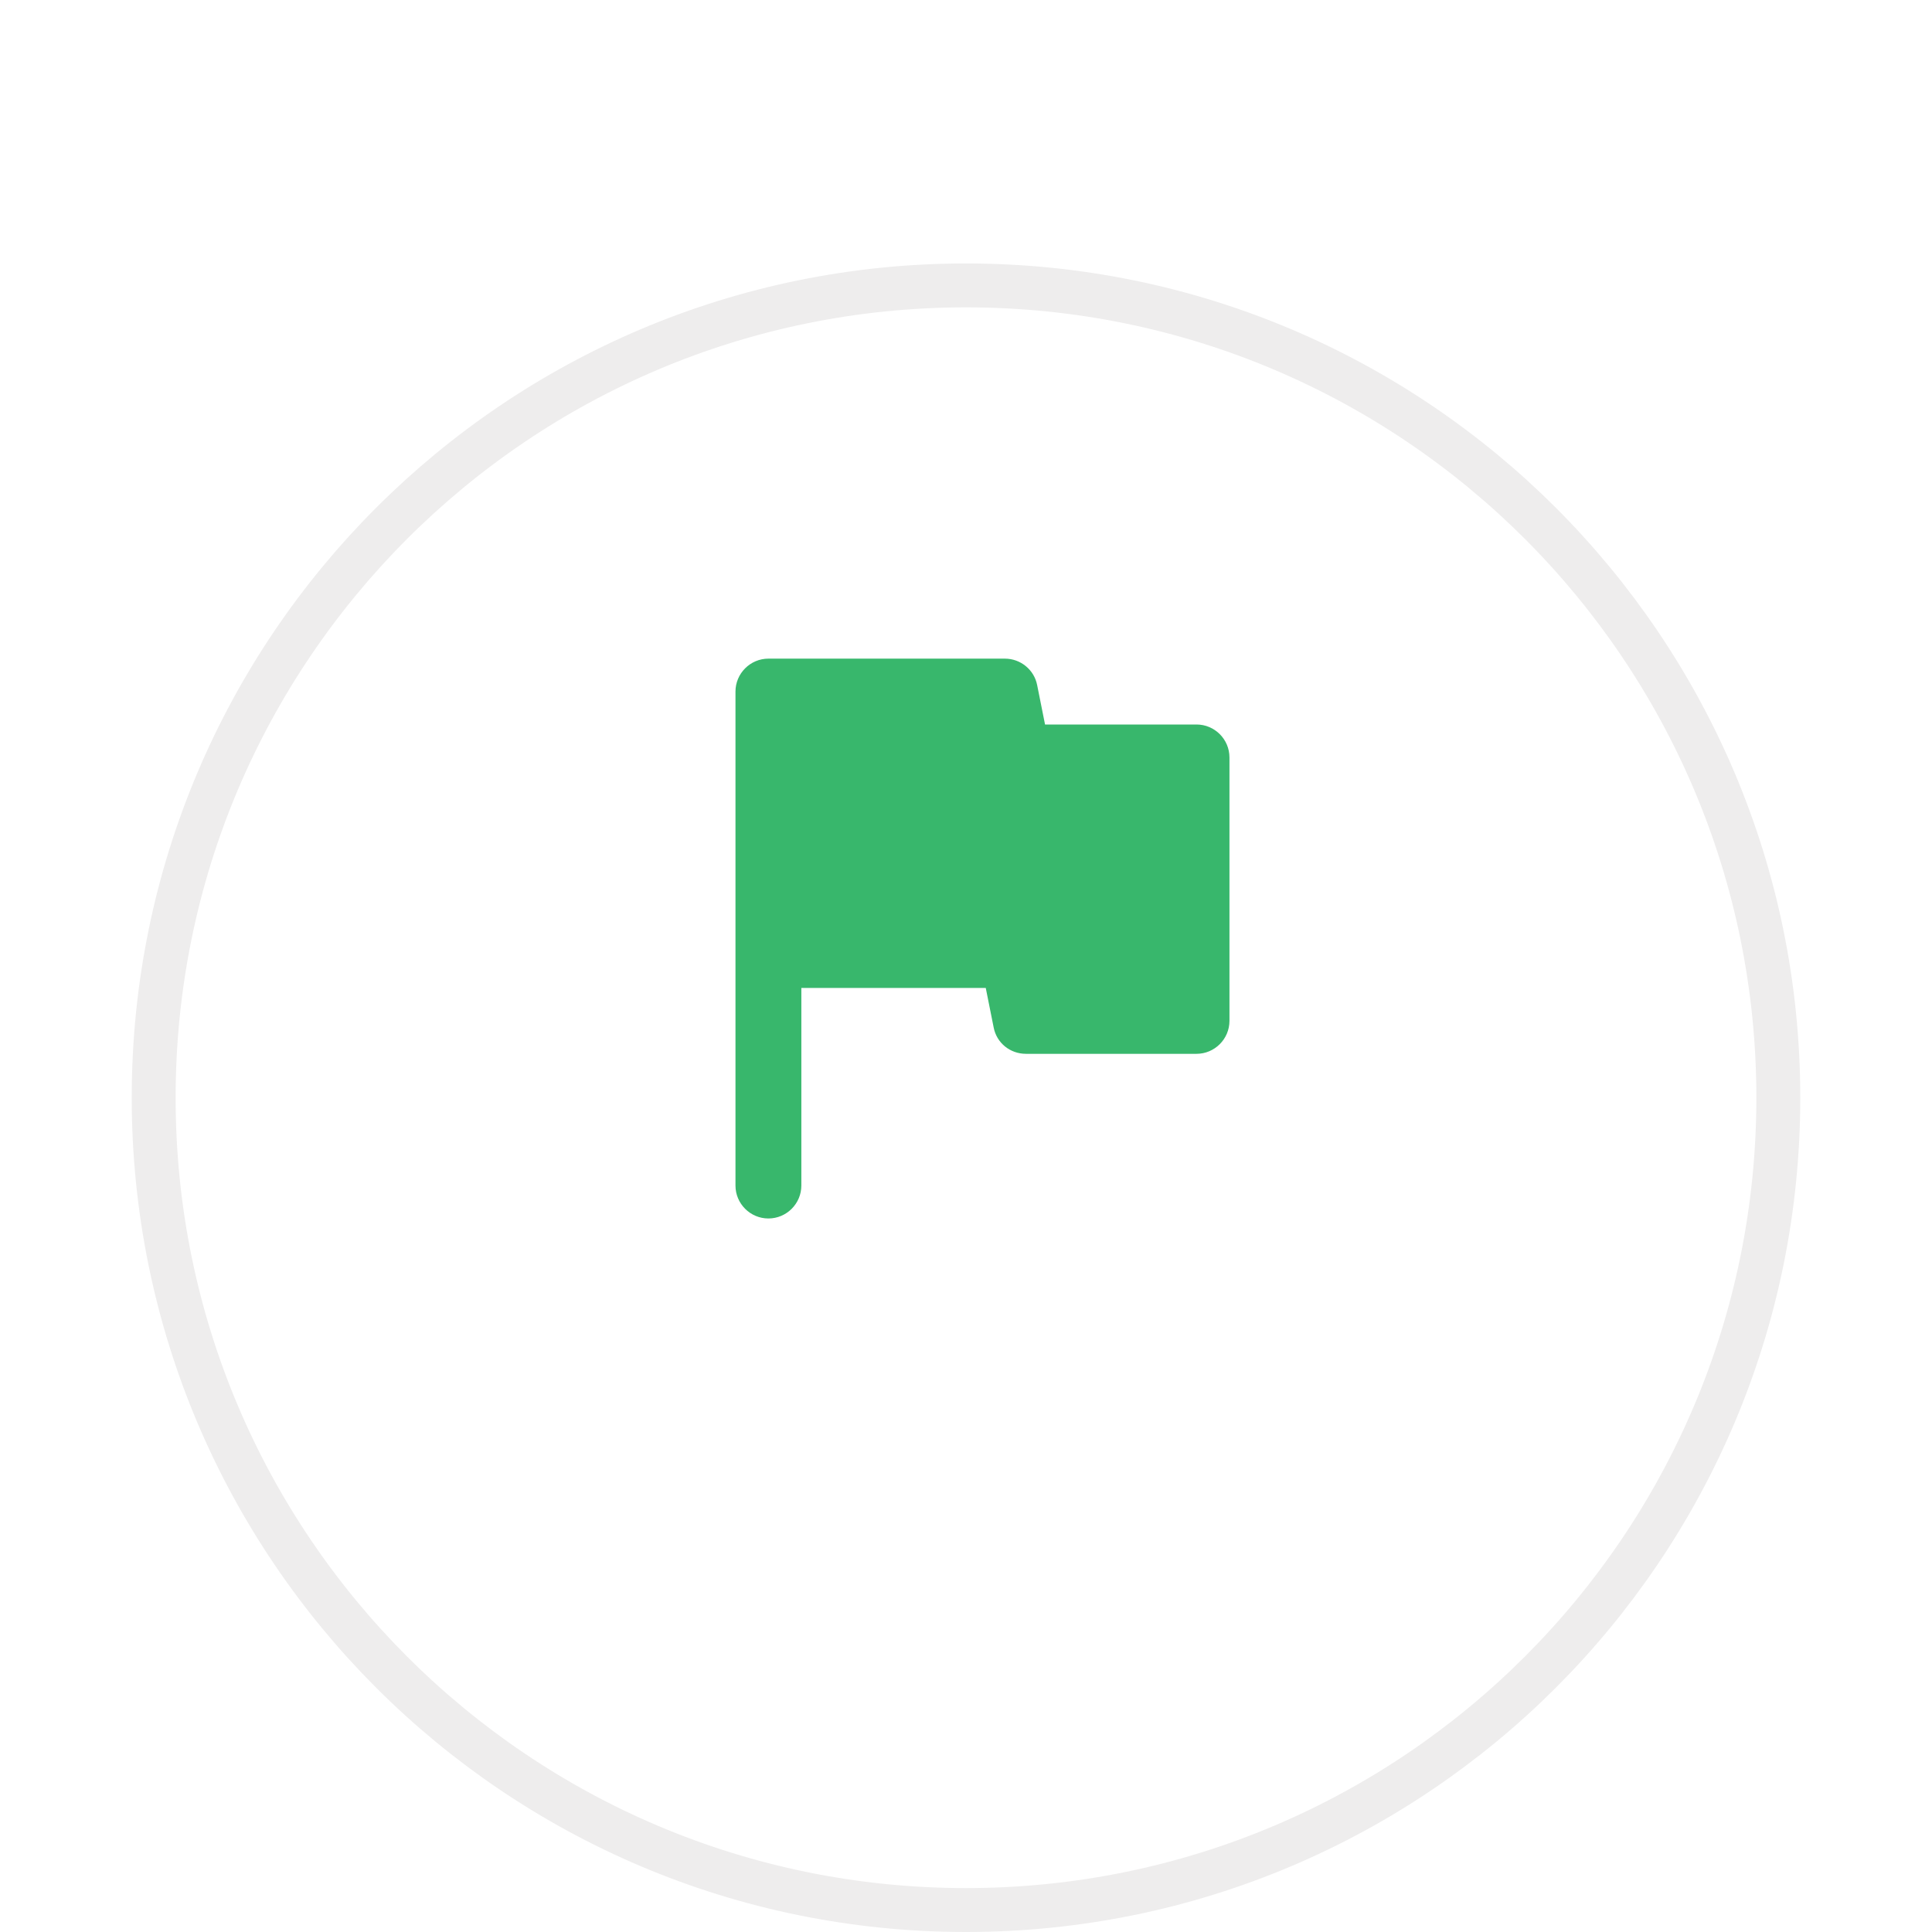
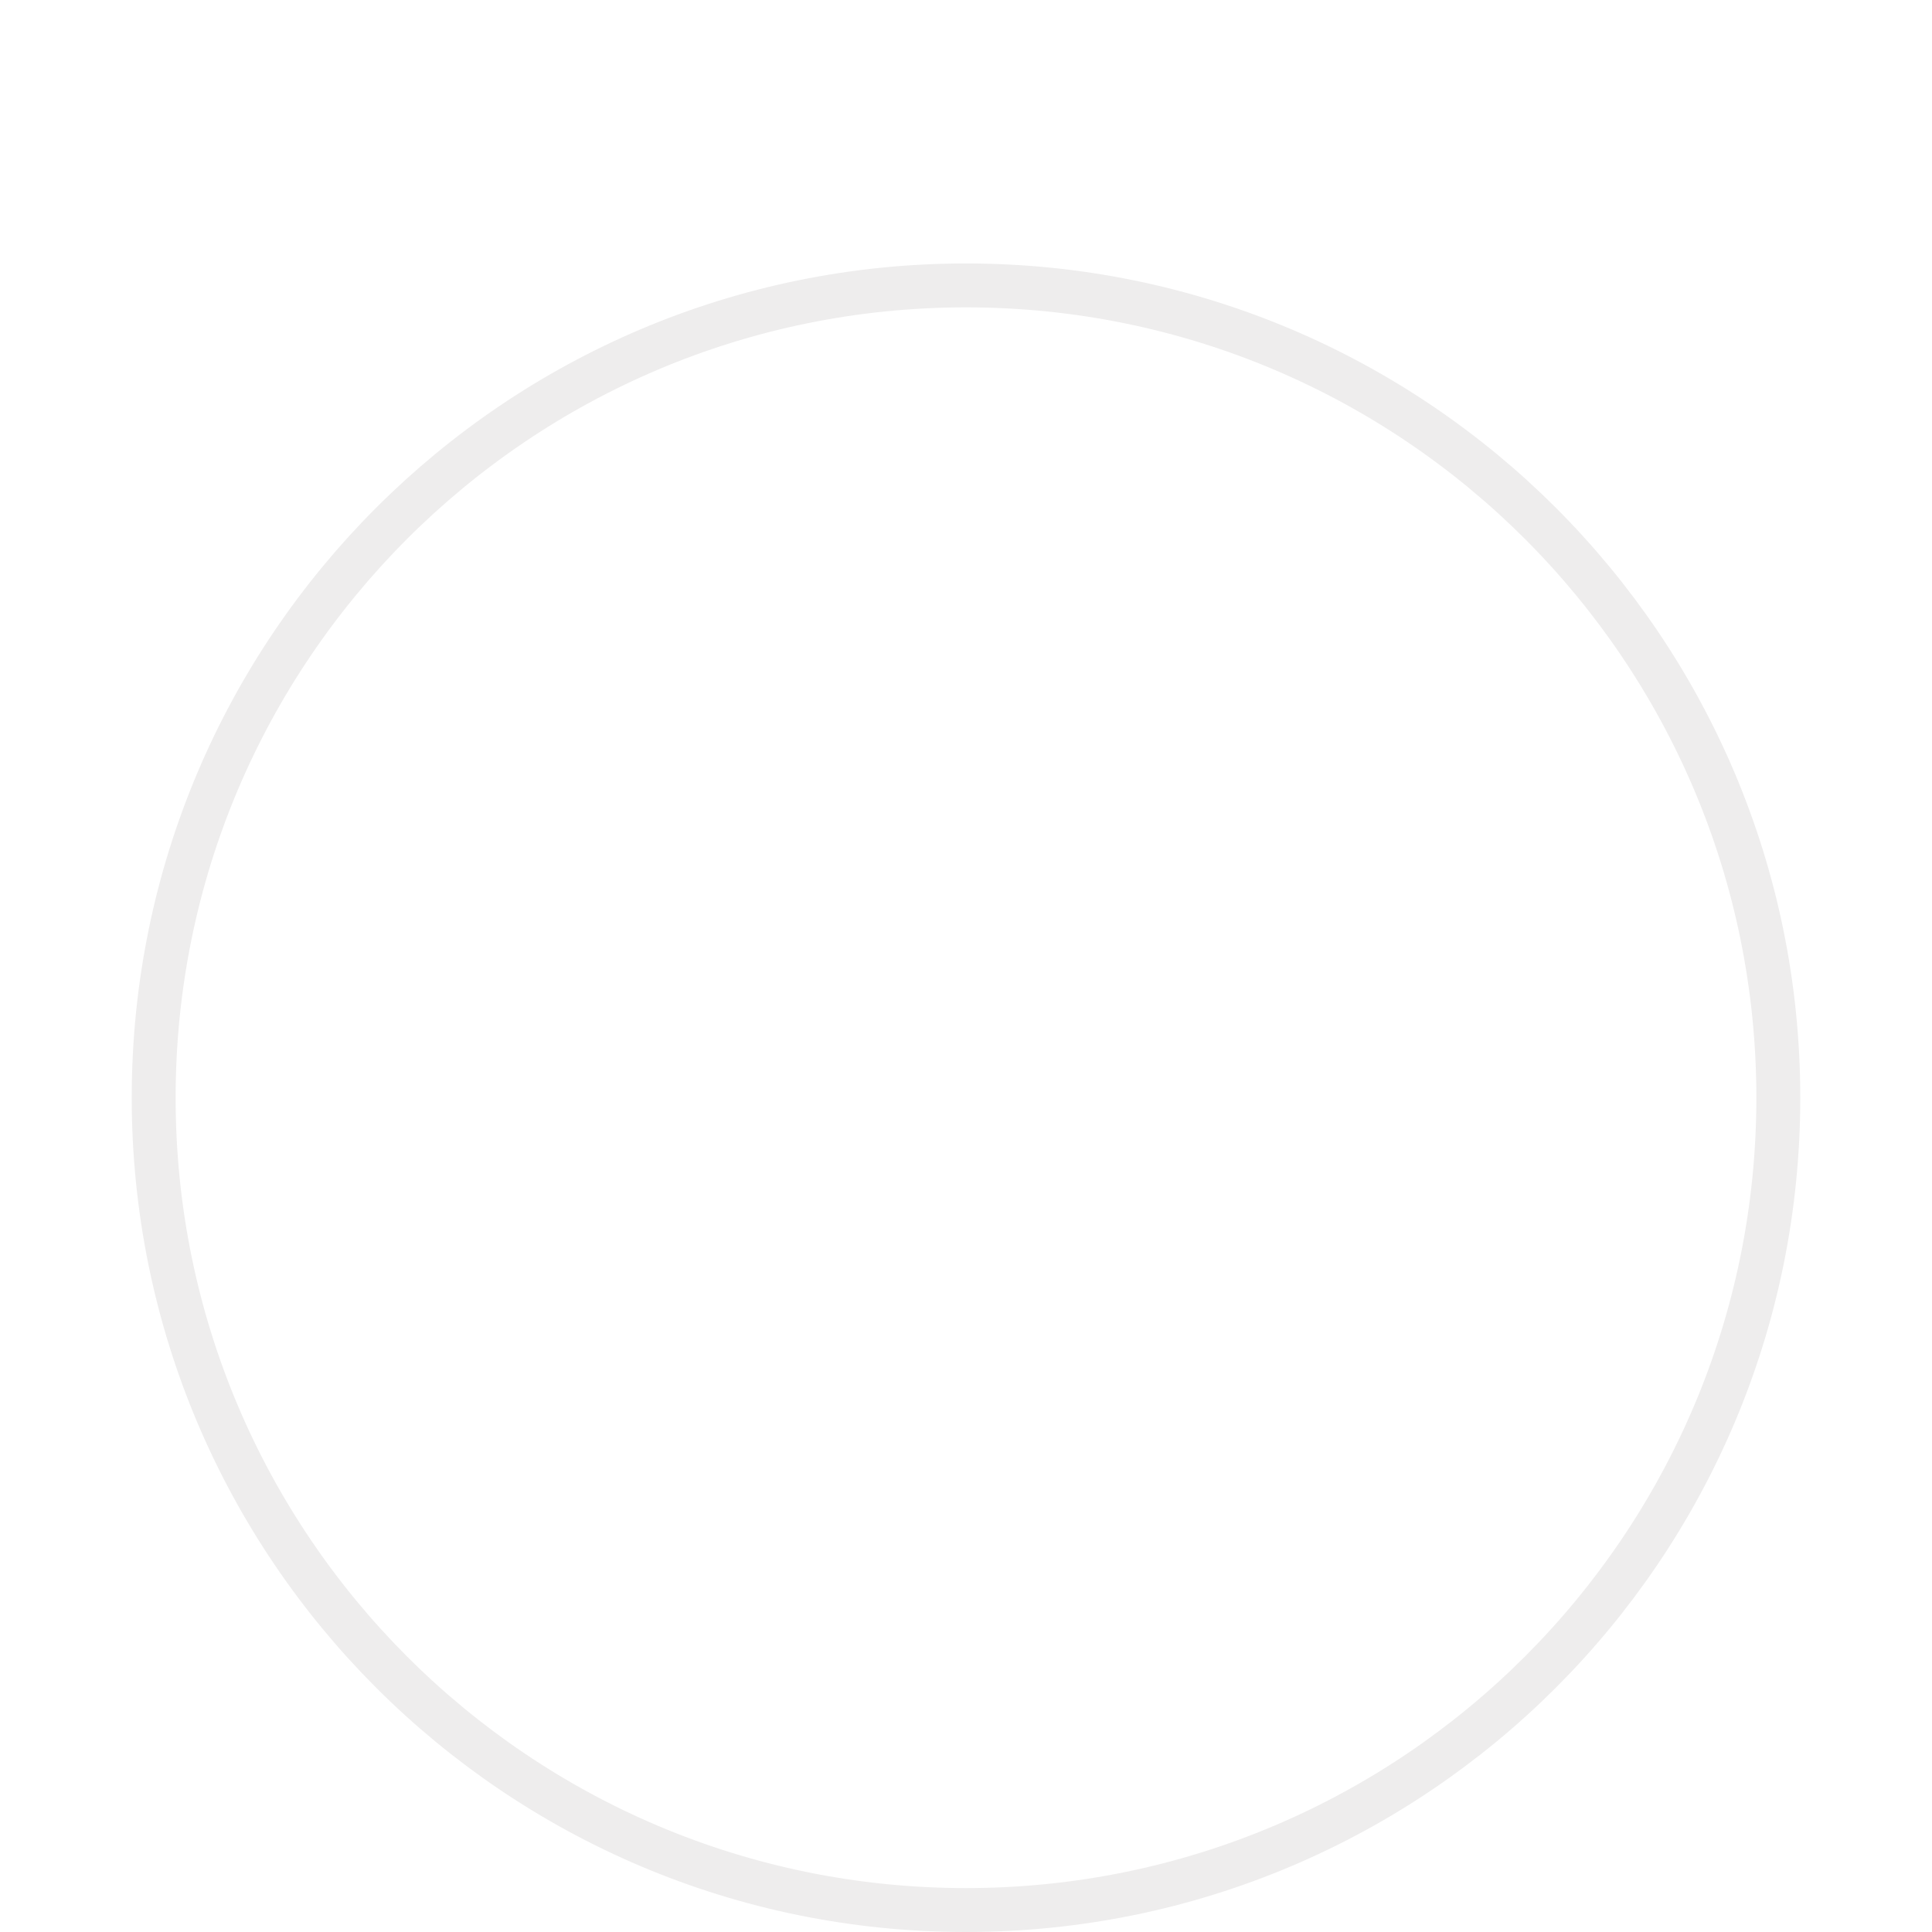
<svg xmlns="http://www.w3.org/2000/svg" width="44" height="44" viewBox="0 0 44 44" fill="none">
  <g filter="url(#filter0_ddd_239_101270)">
    <path fill-rule="evenodd" clip-rule="evenodd" d="M22 40C32.493 40 41 31.493 41 21C41 10.507 32.493 2 22 2C11.507 2 3 10.507 3 21C3 31.493 11.507 40 22 40Z" fill="white" />
    <path d="M22 2.5C32.217 2.5 40.5 10.783 40.5 21C40.5 31.217 32.217 39.5 22 39.5C11.783 39.5 3.5 31.217 3.5 21C3.5 10.783 11.783 2.5 22 2.5Z" stroke="#EEEDED" />
  </g>
-   <path fill-rule="evenodd" clip-rule="evenodd" d="M23.8 16.5L23.62 15.6C23.552 15.255 23.245 15 22.885 15H17.5C17.087 15 16.75 15.338 16.75 15.75V27C16.75 27.413 17.087 27.75 17.5 27.75C17.913 27.75 18.25 27.413 18.25 27V22.5H22.45L22.63 23.4C22.698 23.753 23.005 24 23.365 24H27.25C27.663 24 28 23.663 28 23.25V17.25C28 16.837 27.663 16.5 27.25 16.5H23.8Z" fill="#38B76C" />
  <defs>
    <filter id="filter0_ddd_239_101270" x="0" y="0" width="44" height="44" filterUnits="userSpaceOnUse" color-interpolation-filters="sRGB">
      <feFlood flood-opacity="0" result="BackgroundImageFix" />
      <feColorMatrix in="SourceAlpha" type="matrix" values="0 0 0 0 0 0 0 0 0 0 0 0 0 0 0 0 0 0 127 0" result="hardAlpha" />
      <feOffset dy="1" />
      <feGaussianBlur stdDeviation="0.5" />
      <feColorMatrix type="matrix" values="0 0 0 0 0 0 0 0 0 0 0 0 0 0 0 0 0 0 0.04 0" />
      <feBlend mode="normal" in2="BackgroundImageFix" result="effect1_dropShadow_239_101270" />
      <feColorMatrix in="SourceAlpha" type="matrix" values="0 0 0 0 0 0 0 0 0 0 0 0 0 0 0 0 0 0 127 0" result="hardAlpha" />
      <feOffset dy="2" />
      <feGaussianBlur stdDeviation="0.5" />
      <feColorMatrix type="matrix" values="0 0 0 0 0 0 0 0 0 0 0 0 0 0 0 0 0 0 0.03 0" />
      <feBlend mode="normal" in2="effect1_dropShadow_239_101270" result="effect2_dropShadow_239_101270" />
      <feColorMatrix in="SourceAlpha" type="matrix" values="0 0 0 0 0 0 0 0 0 0 0 0 0 0 0 0 0 0 127 0" result="hardAlpha" />
      <feOffset dy="1" />
      <feGaussianBlur stdDeviation="1.5" />
      <feColorMatrix type="matrix" values="0 0 0 0 0 0 0 0 0 0 0 0 0 0 0 0 0 0 0.05 0" />
      <feBlend mode="normal" in2="effect2_dropShadow_239_101270" result="effect3_dropShadow_239_101270" />
      <feBlend mode="normal" in="SourceGraphic" in2="effect3_dropShadow_239_101270" result="shape" />
    </filter>
  </defs>
</svg>